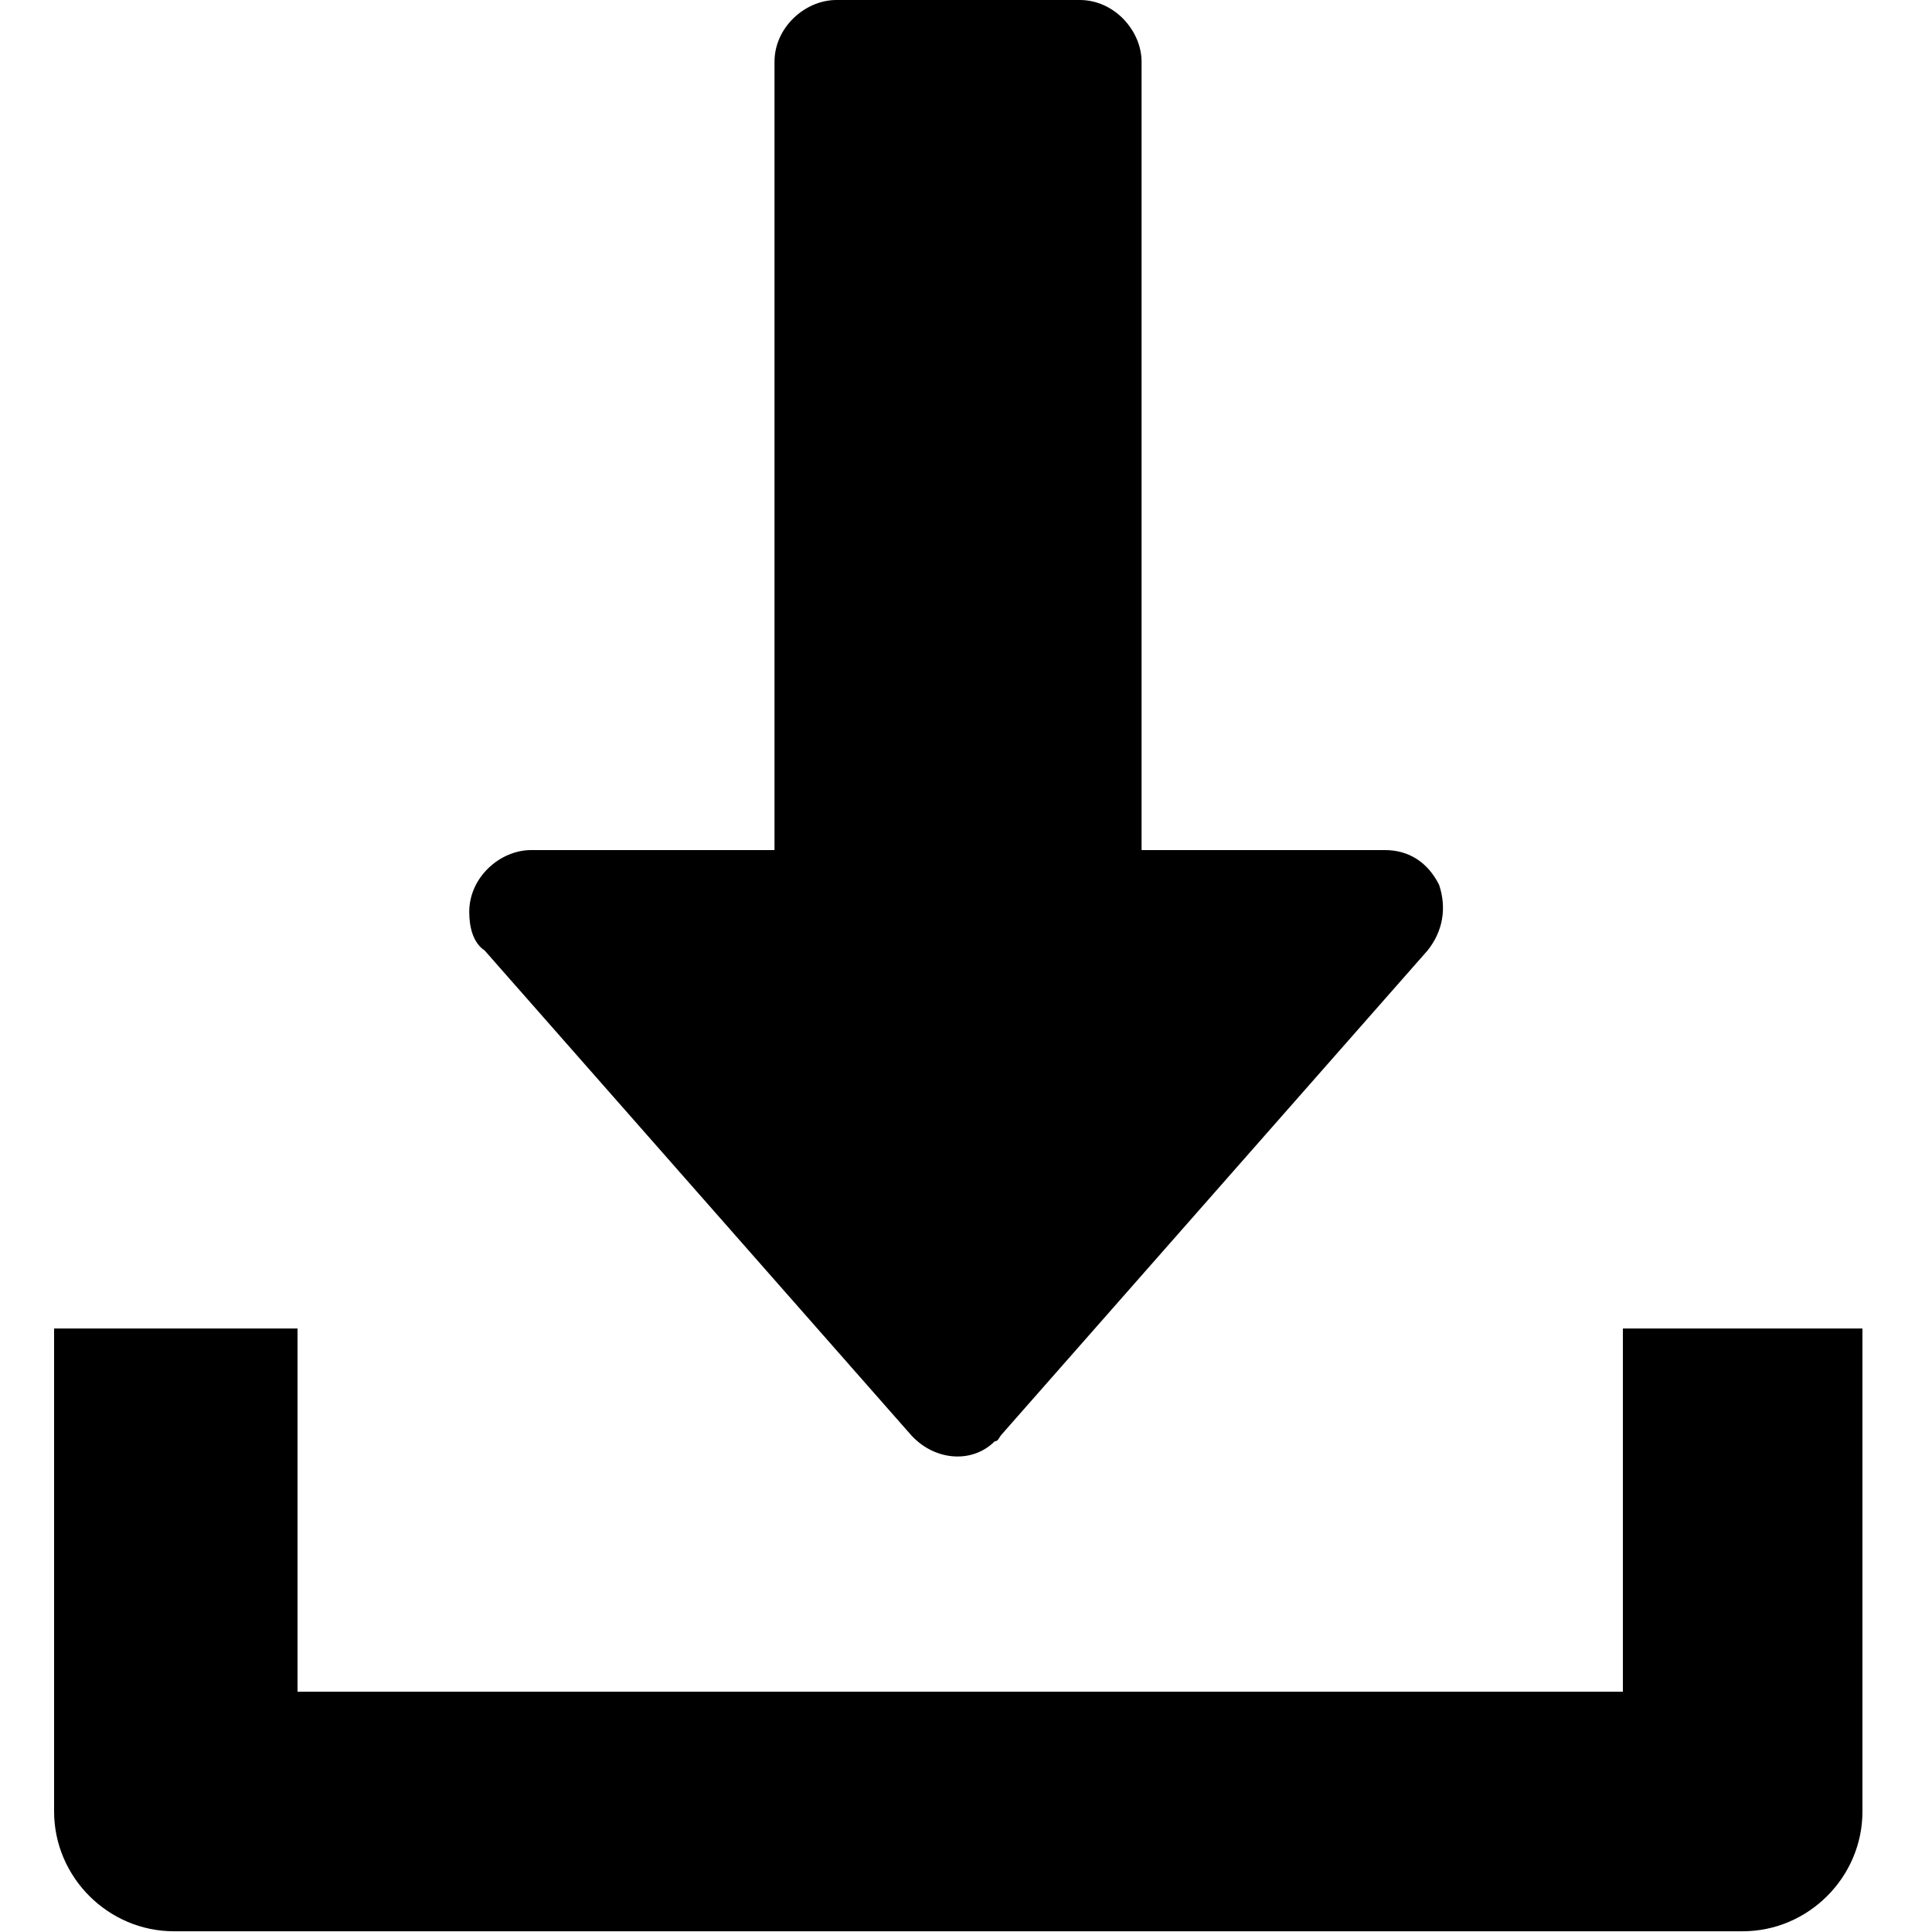
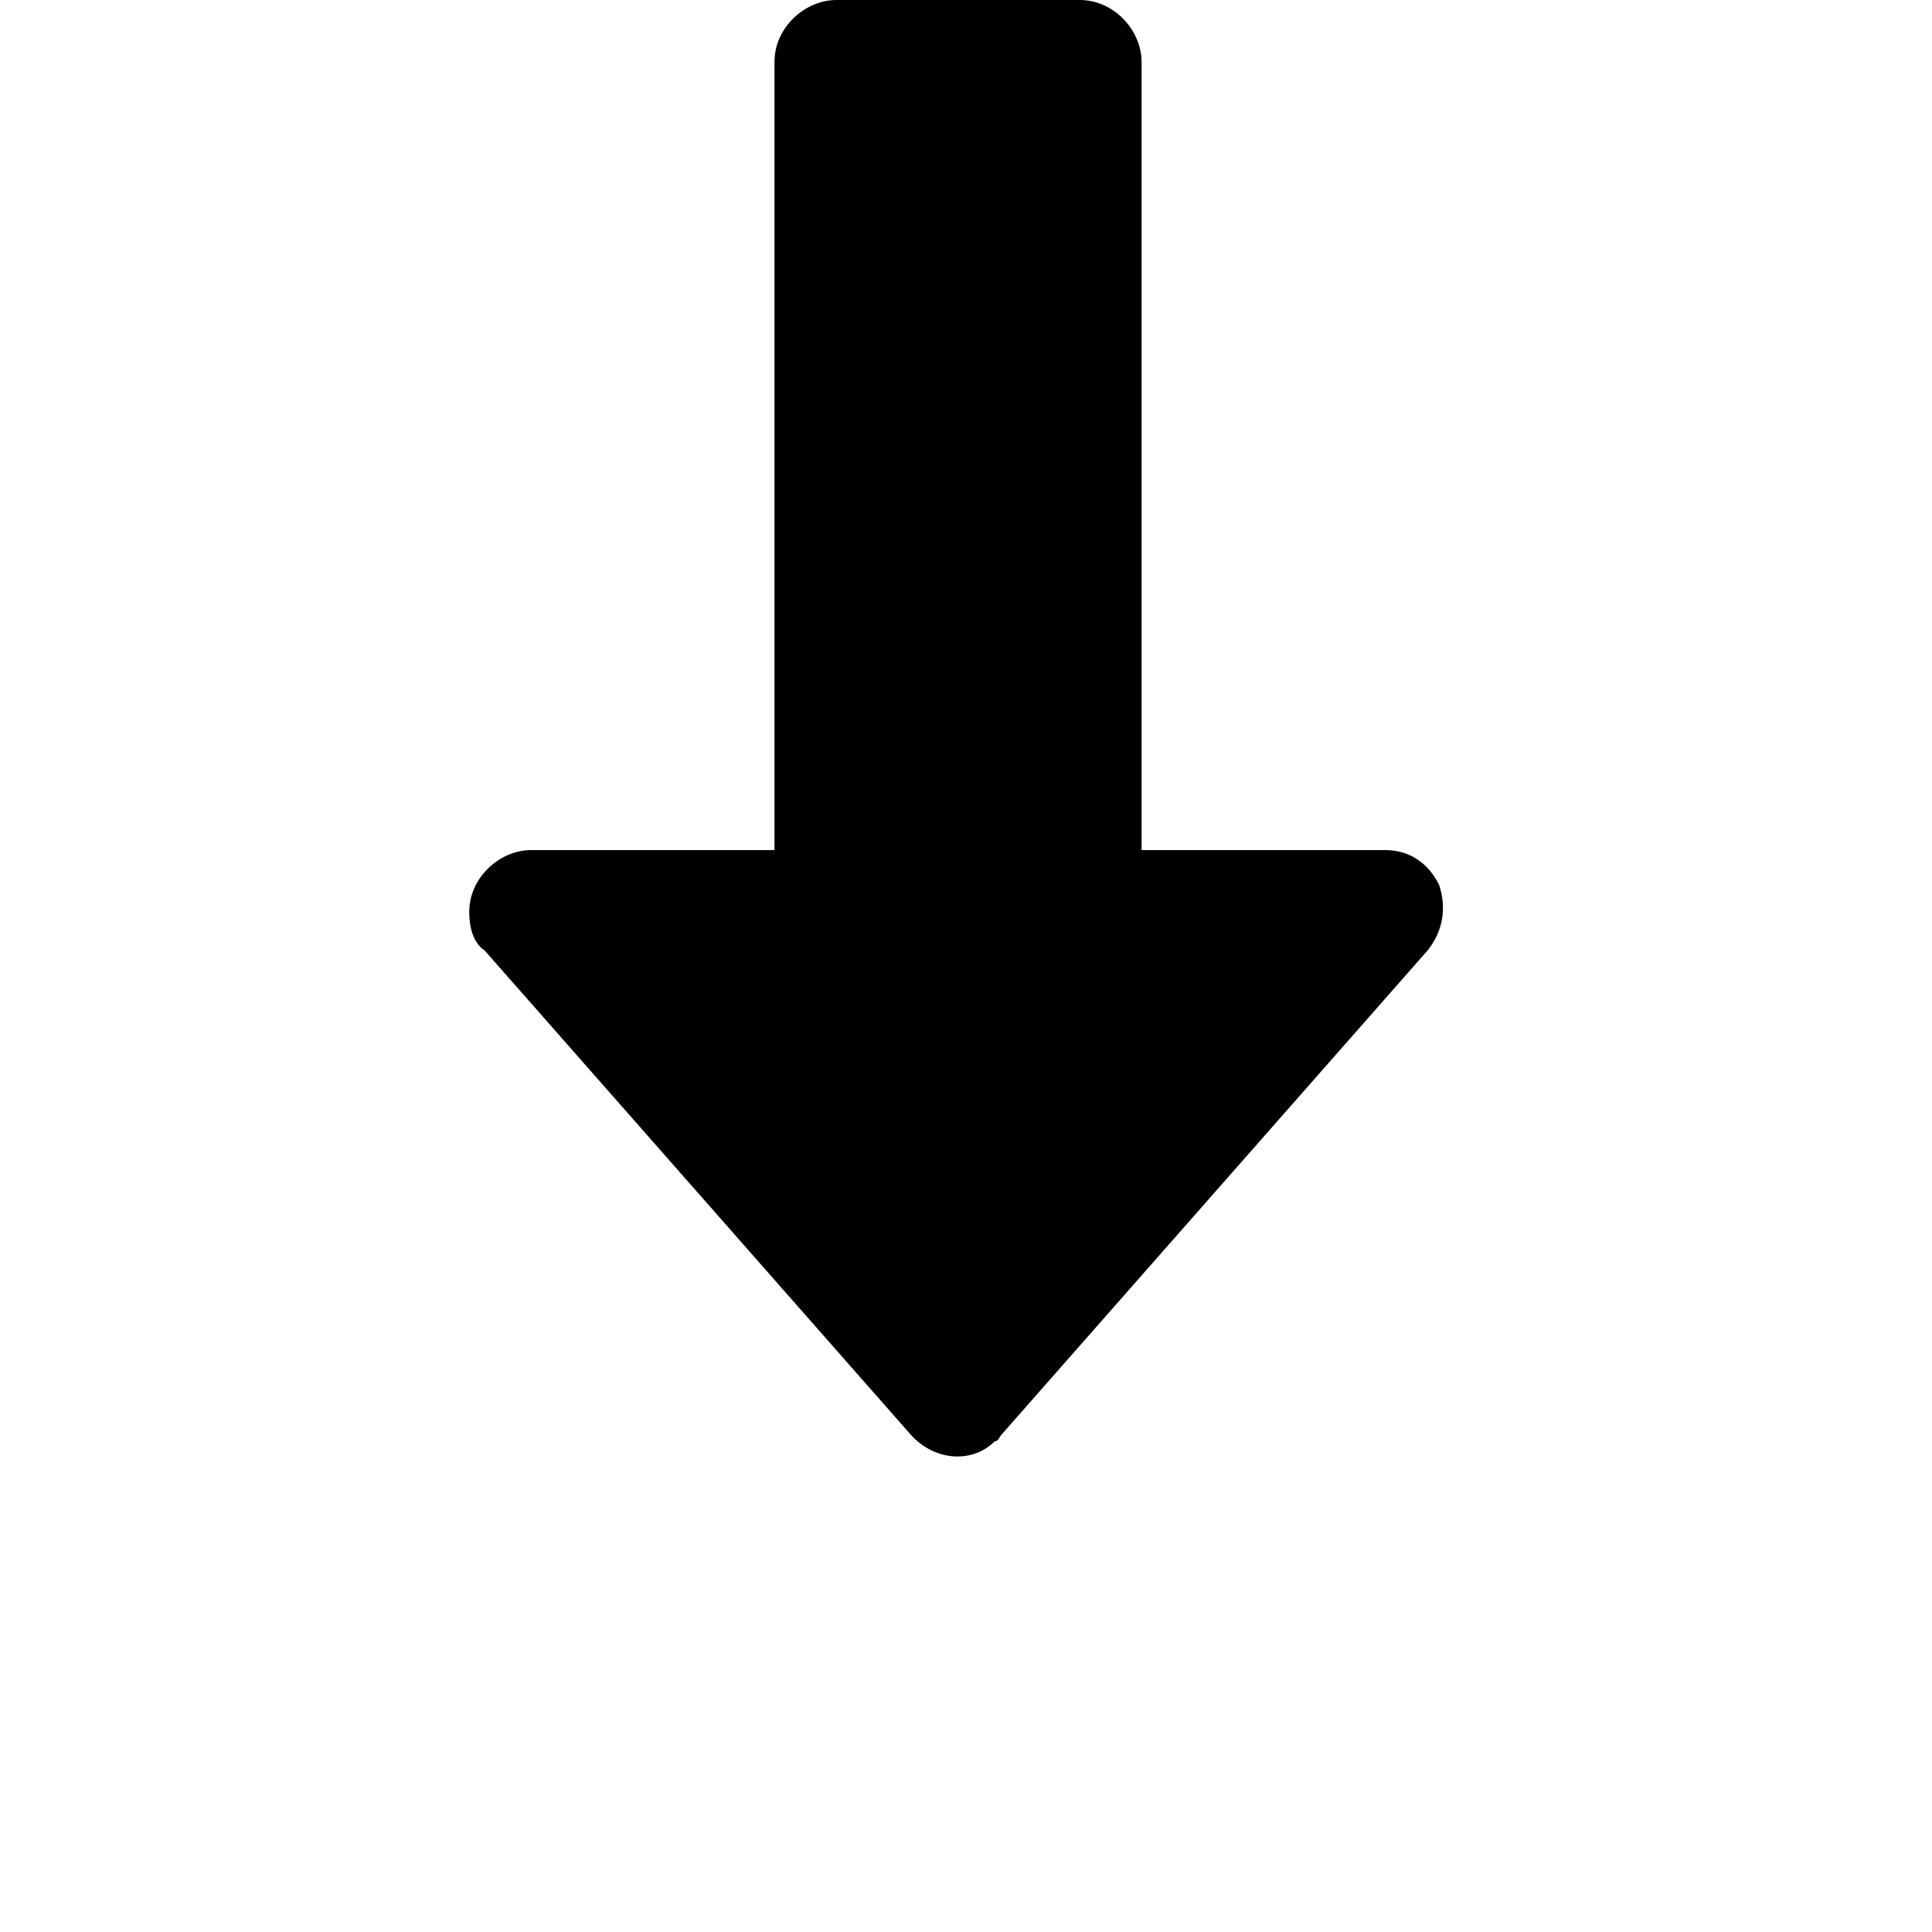
<svg xmlns="http://www.w3.org/2000/svg" version="1.0" id="Calque_1" x="0px" y="0px" viewBox="0 0 50 50" style="enable-background:new 0 0 50 50;" xml:space="preserve">
  <g id="Groupe_7" transform="translate(4.544)">
    <g id="Groupe_6">
      <path id="Tracé_3" d="M32.7,22.9c-0.3-0.6-0.8-0.9-1.4-0.9H25V1.6C25,0.8,24.3,0,23.4,0h-6.3c-0.8,0-1.6,0.7-1.6,1.6l0,0V22H9.2    c-0.8,0-1.6,0.7-1.6,1.6c0,0.4,0.1,0.8,0.4,1l11,12.5c0.6,0.7,1.6,0.8,2.2,0.2c0.1,0,0.1-0.1,0.2-0.2l11-12.5    C32.8,24.1,32.9,23.5,32.7,22.9z" />
    </g>
  </g>
  <g id="Groupe_9" transform="translate(0 14.281)">
    <g id="Groupe_8">
-       <path id="Tracé_4" d="M42,20.1v9.4H7.7v-9.4H1.4v12.5c0,1.7,1.4,3.1,3.1,3.1h40.6c1.7,0,3.1-1.4,3.1-3.1V20.1H42z" />
-     </g>
+       </g>
  </g>
</svg>